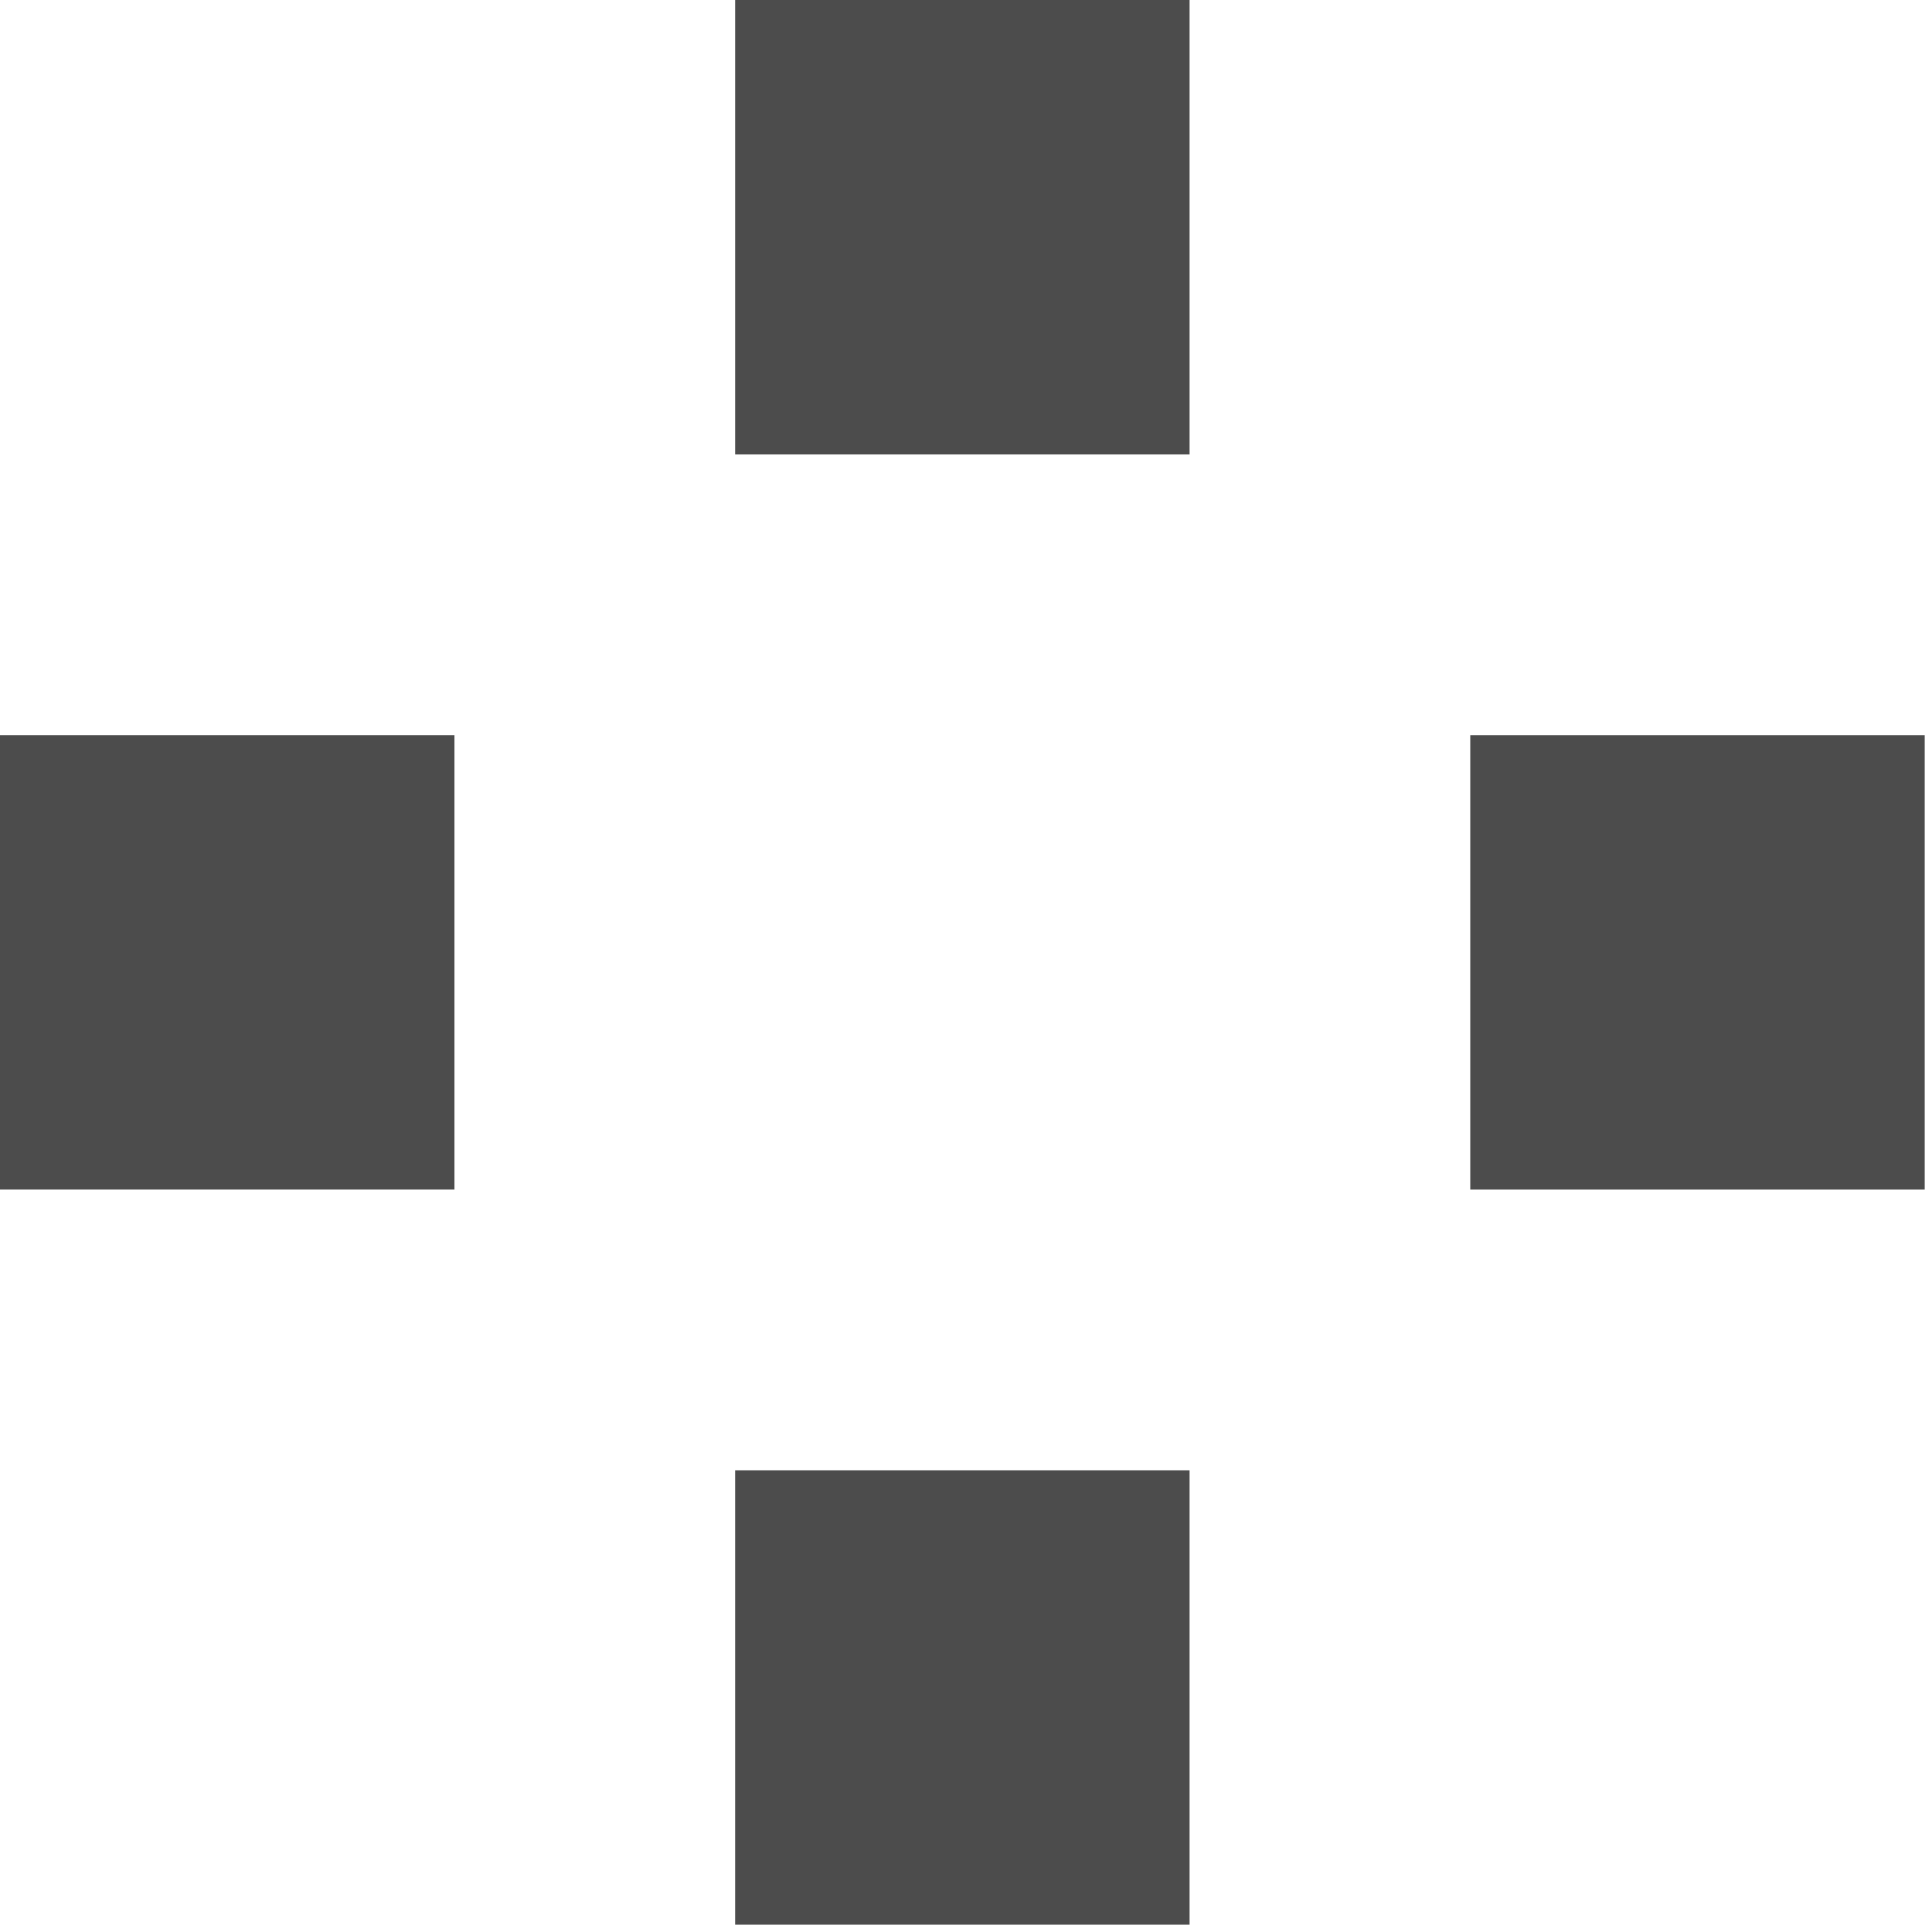
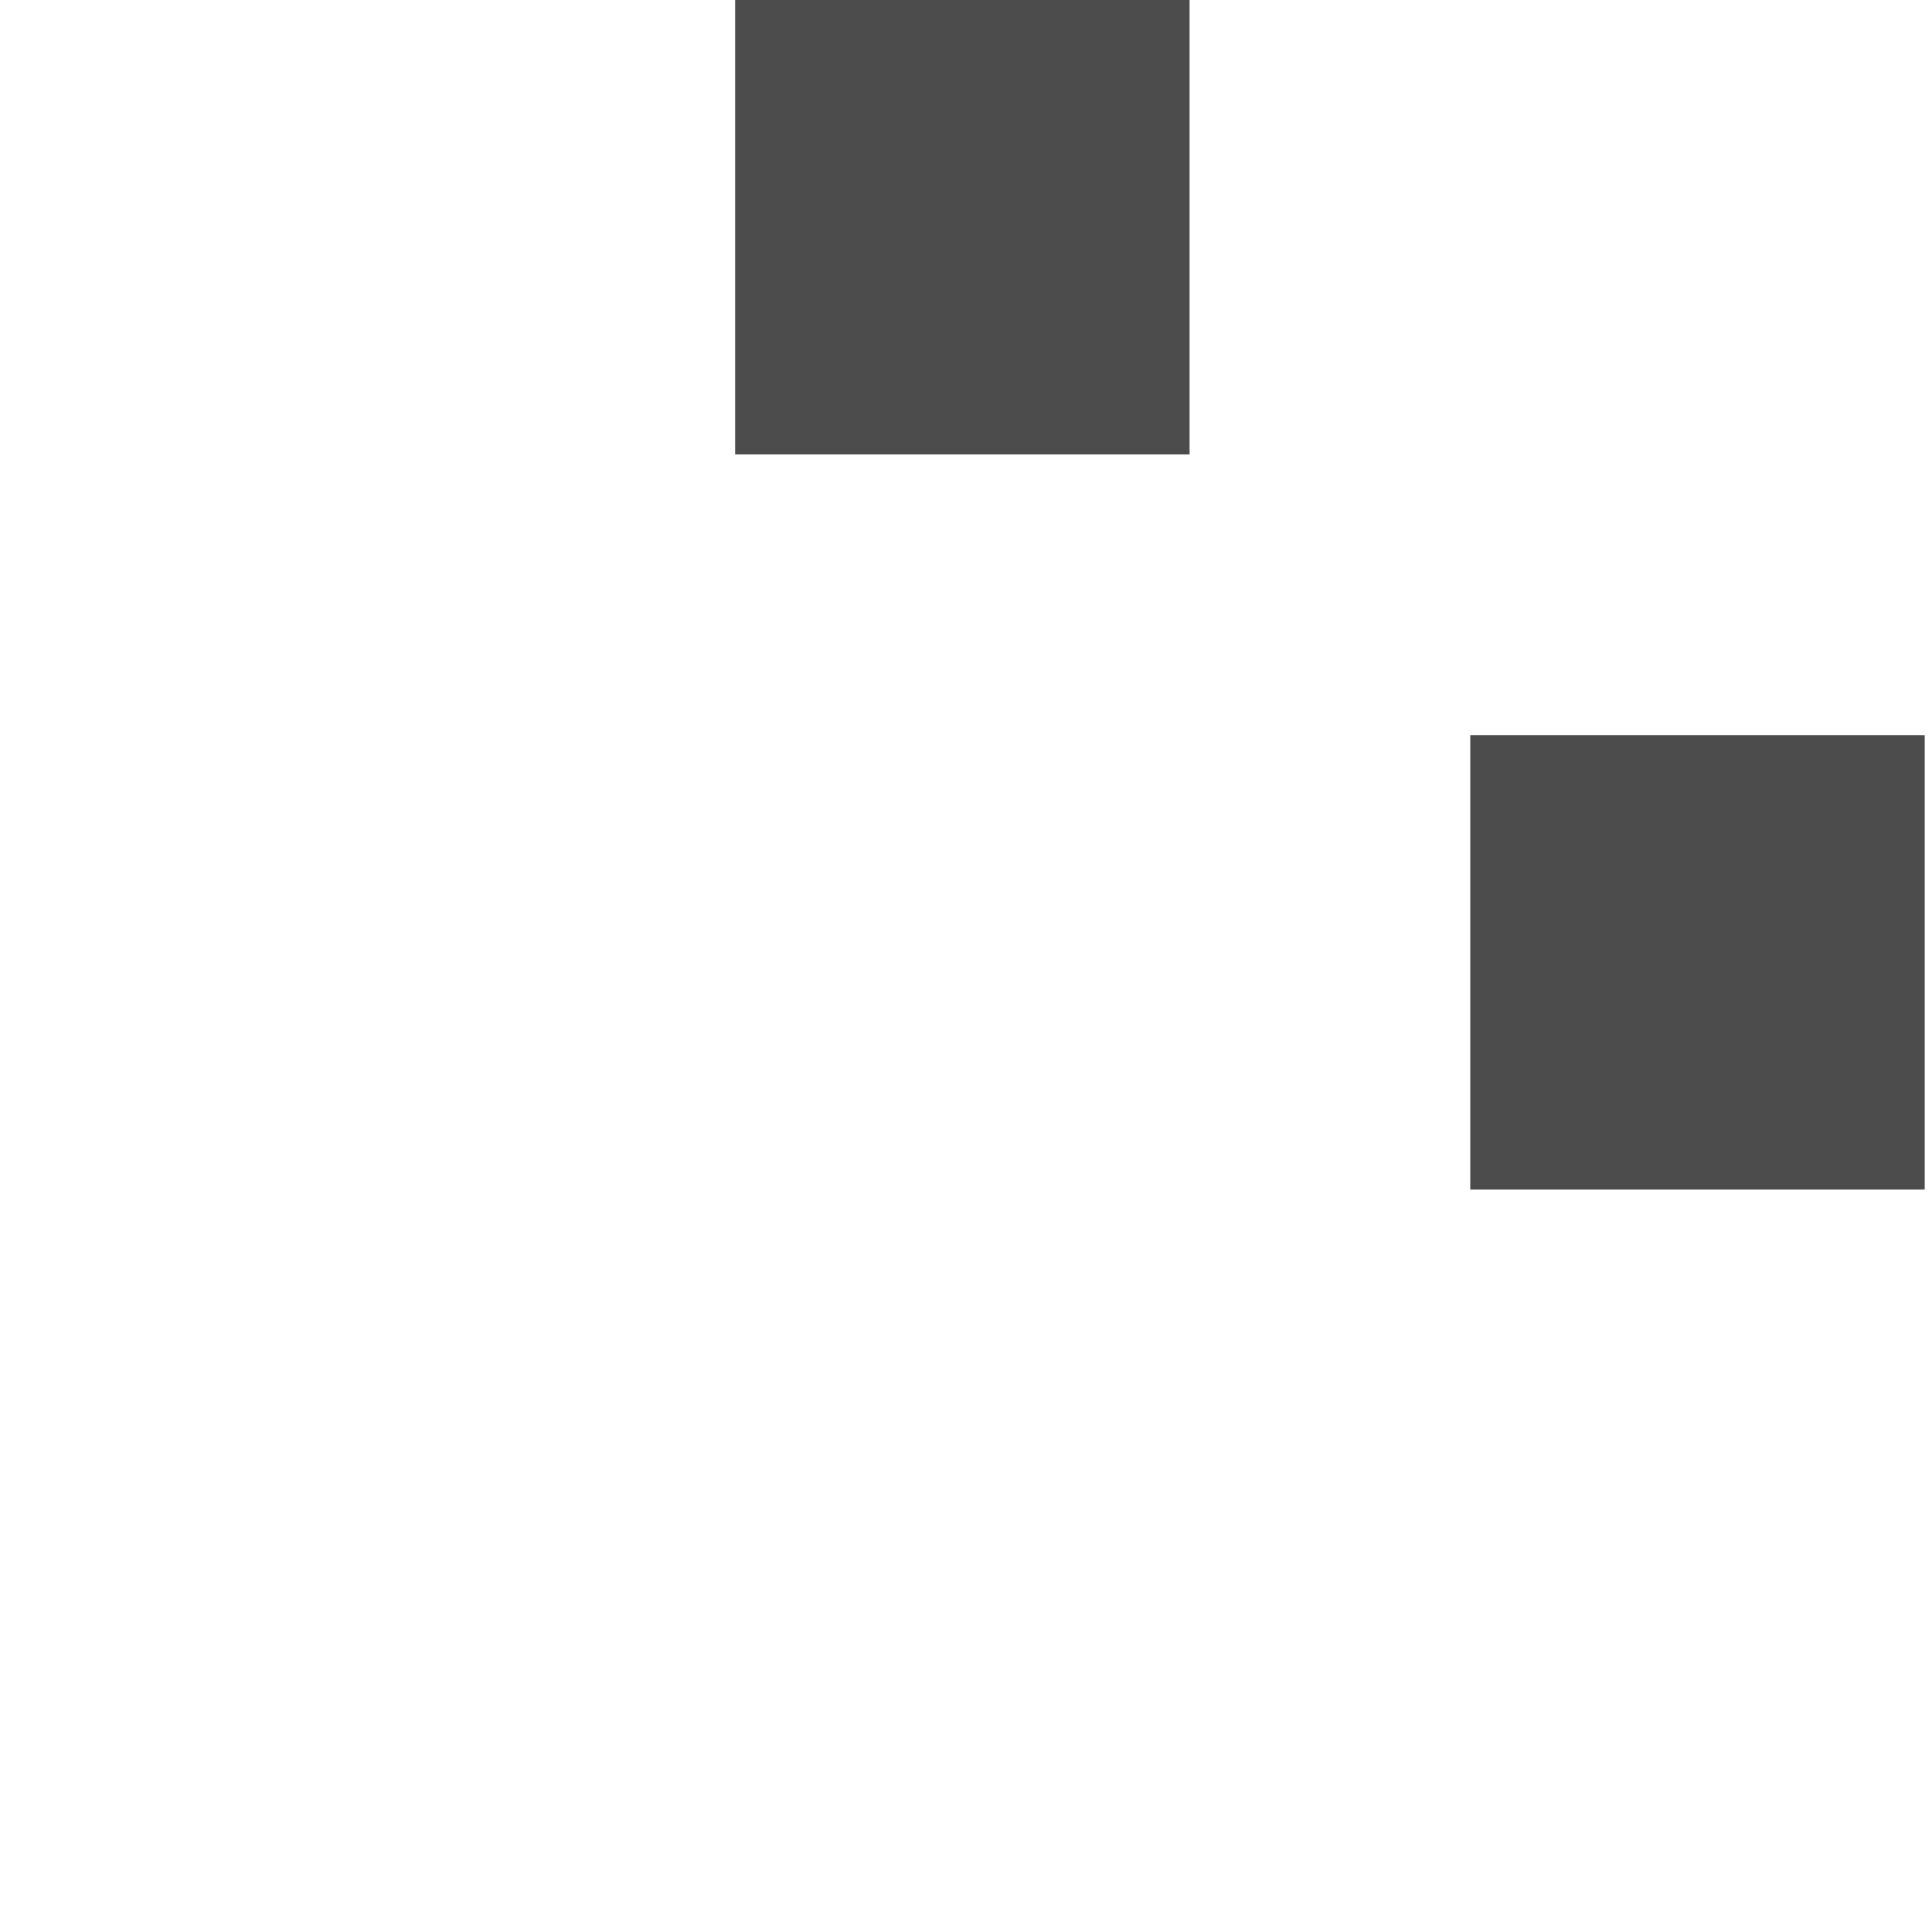
<svg xmlns="http://www.w3.org/2000/svg" width="159" height="159" viewBox="0 0 159 159" fill="none">
  <g clip-path="url(#clip0_36_629)">
    <path d="M158.4 60.5H121V97.9H158.4V60.5Z" fill="#4C4C4C" />
-     <path d="M37.4 60.5H0V97.9H37.4V60.5Z" fill="#4C4C4C" />
    <path d="M97.9 0H60.5V37.4H97.9V0Z" fill="#4C4C4C" />
-     <path d="M97.9 121H60.5V158.4H97.9V121Z" fill="#4C4C4C" />
  </g>
  <defs>
    <clipPath id="clip0_36_629">
      <rect width="158.4" height="158.4" fill="white" />
    </clipPath>
  </defs>
</svg>